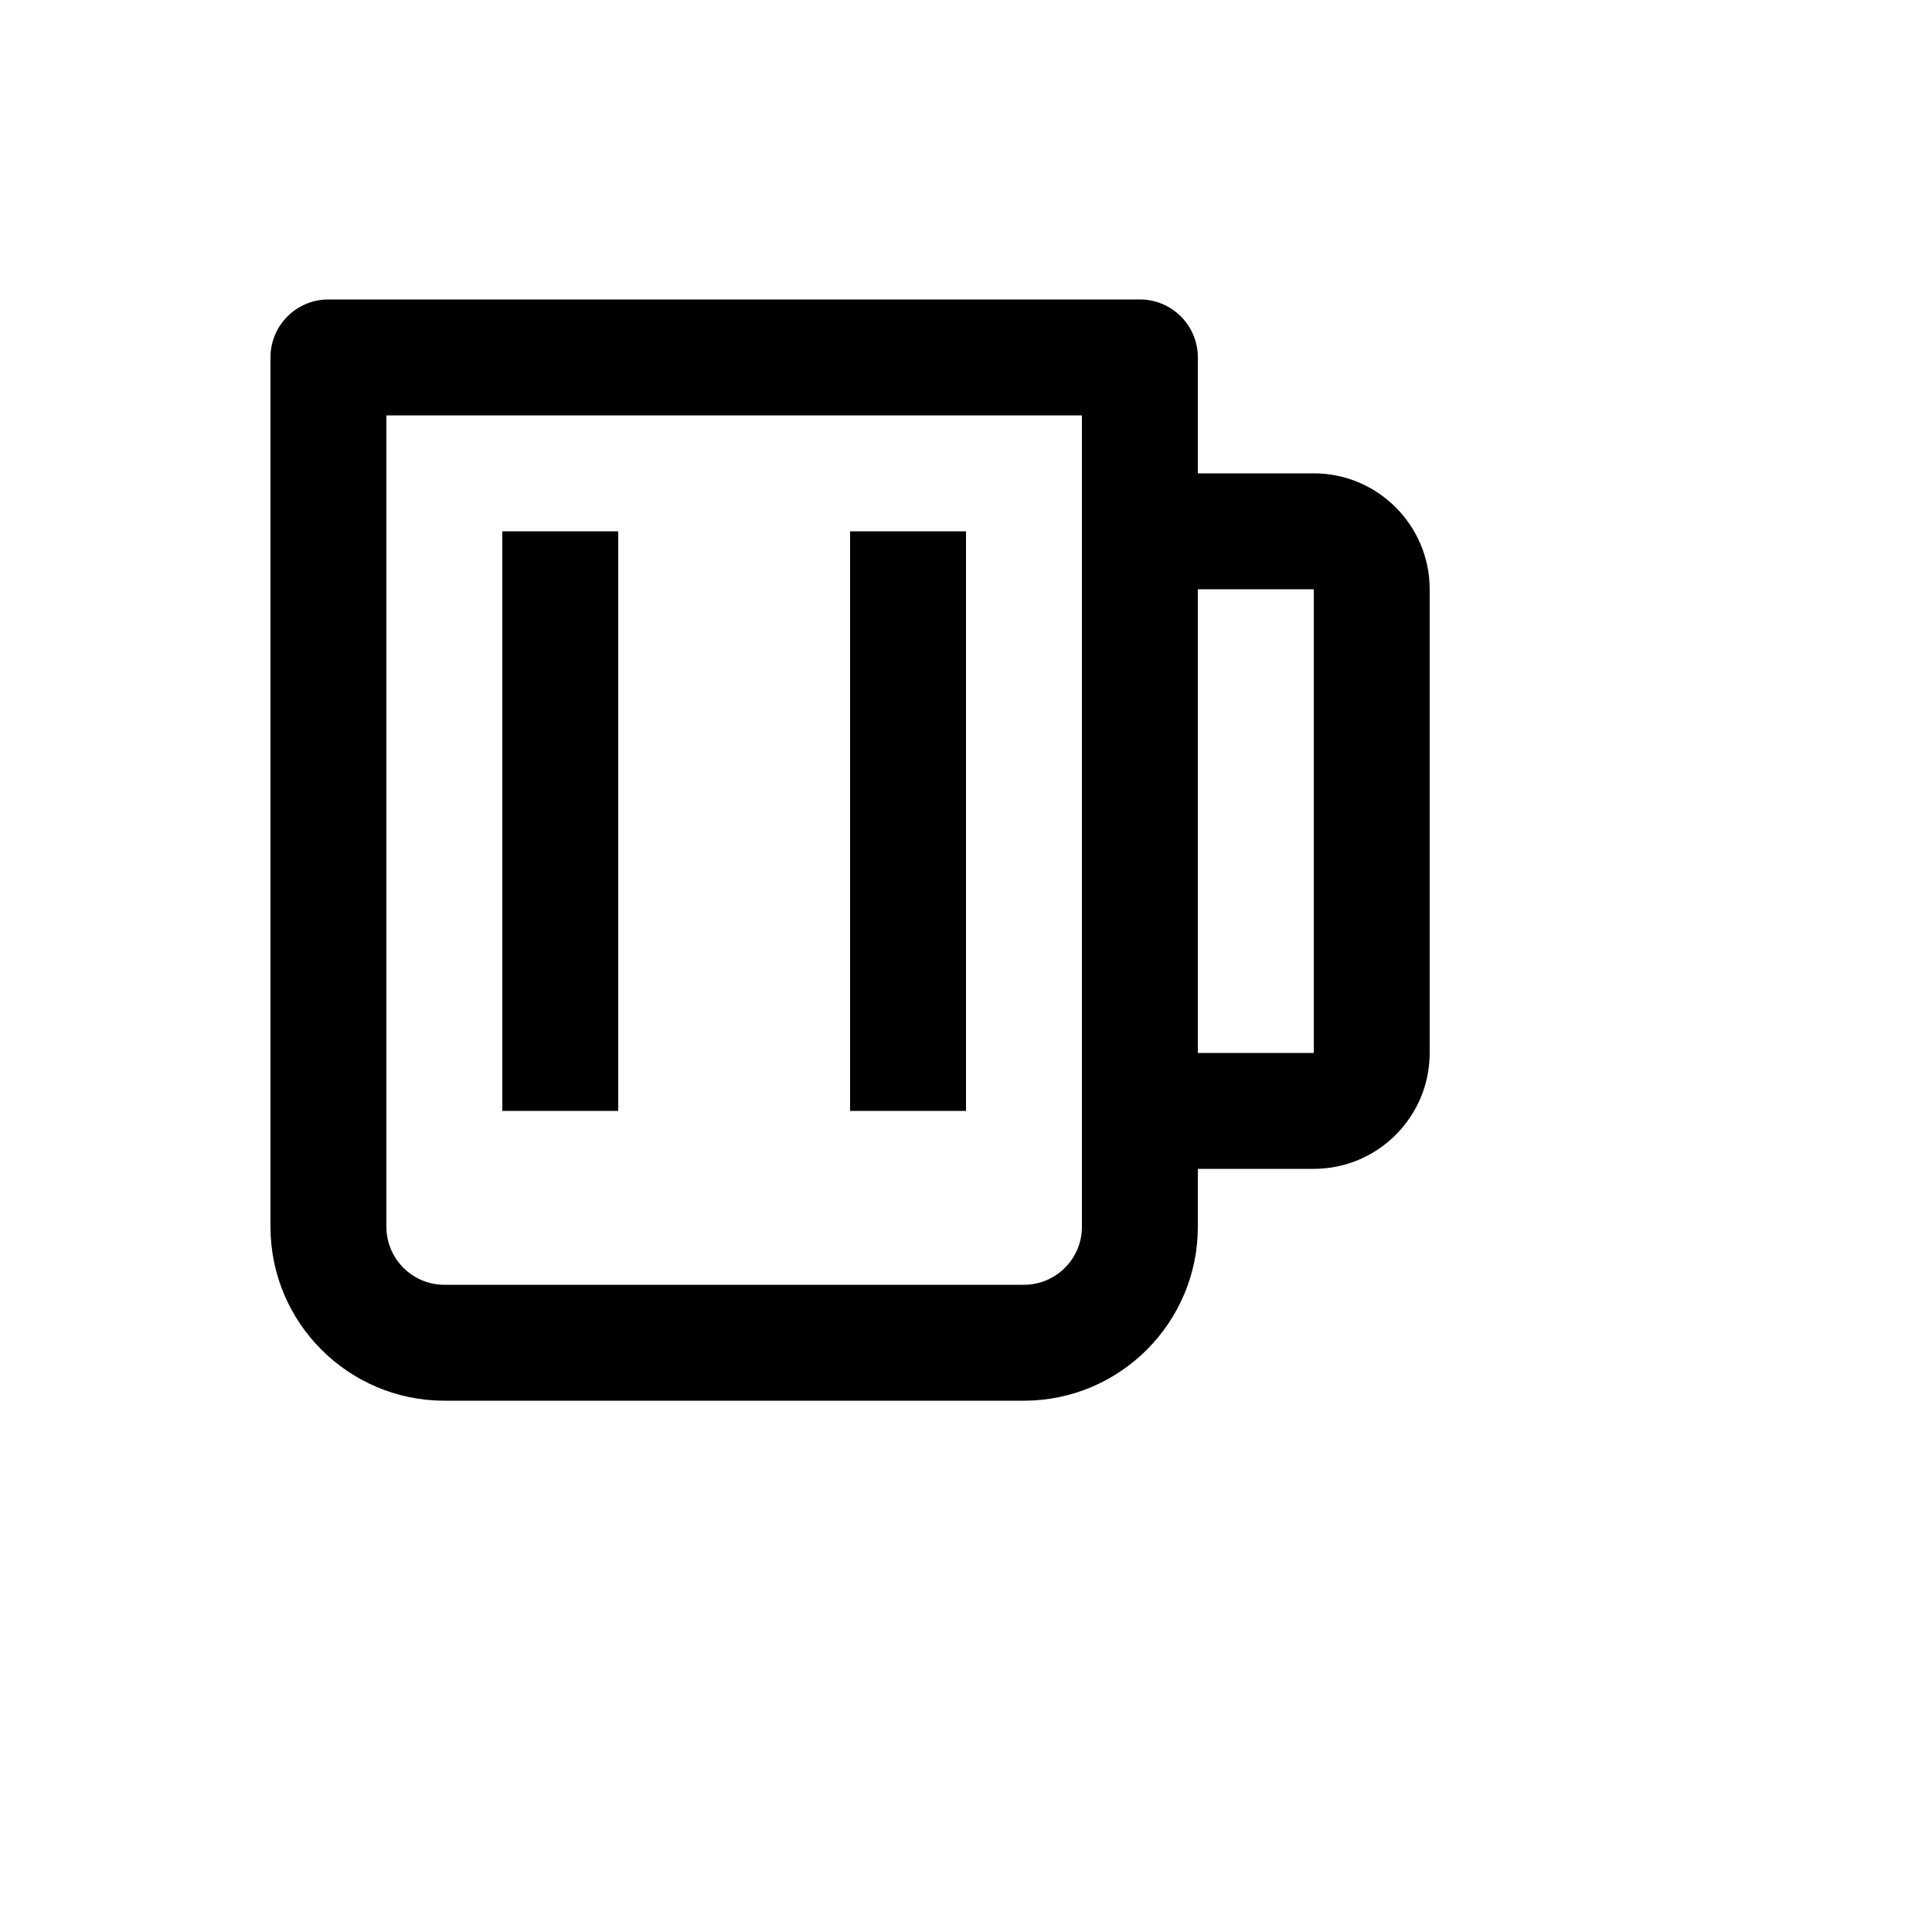
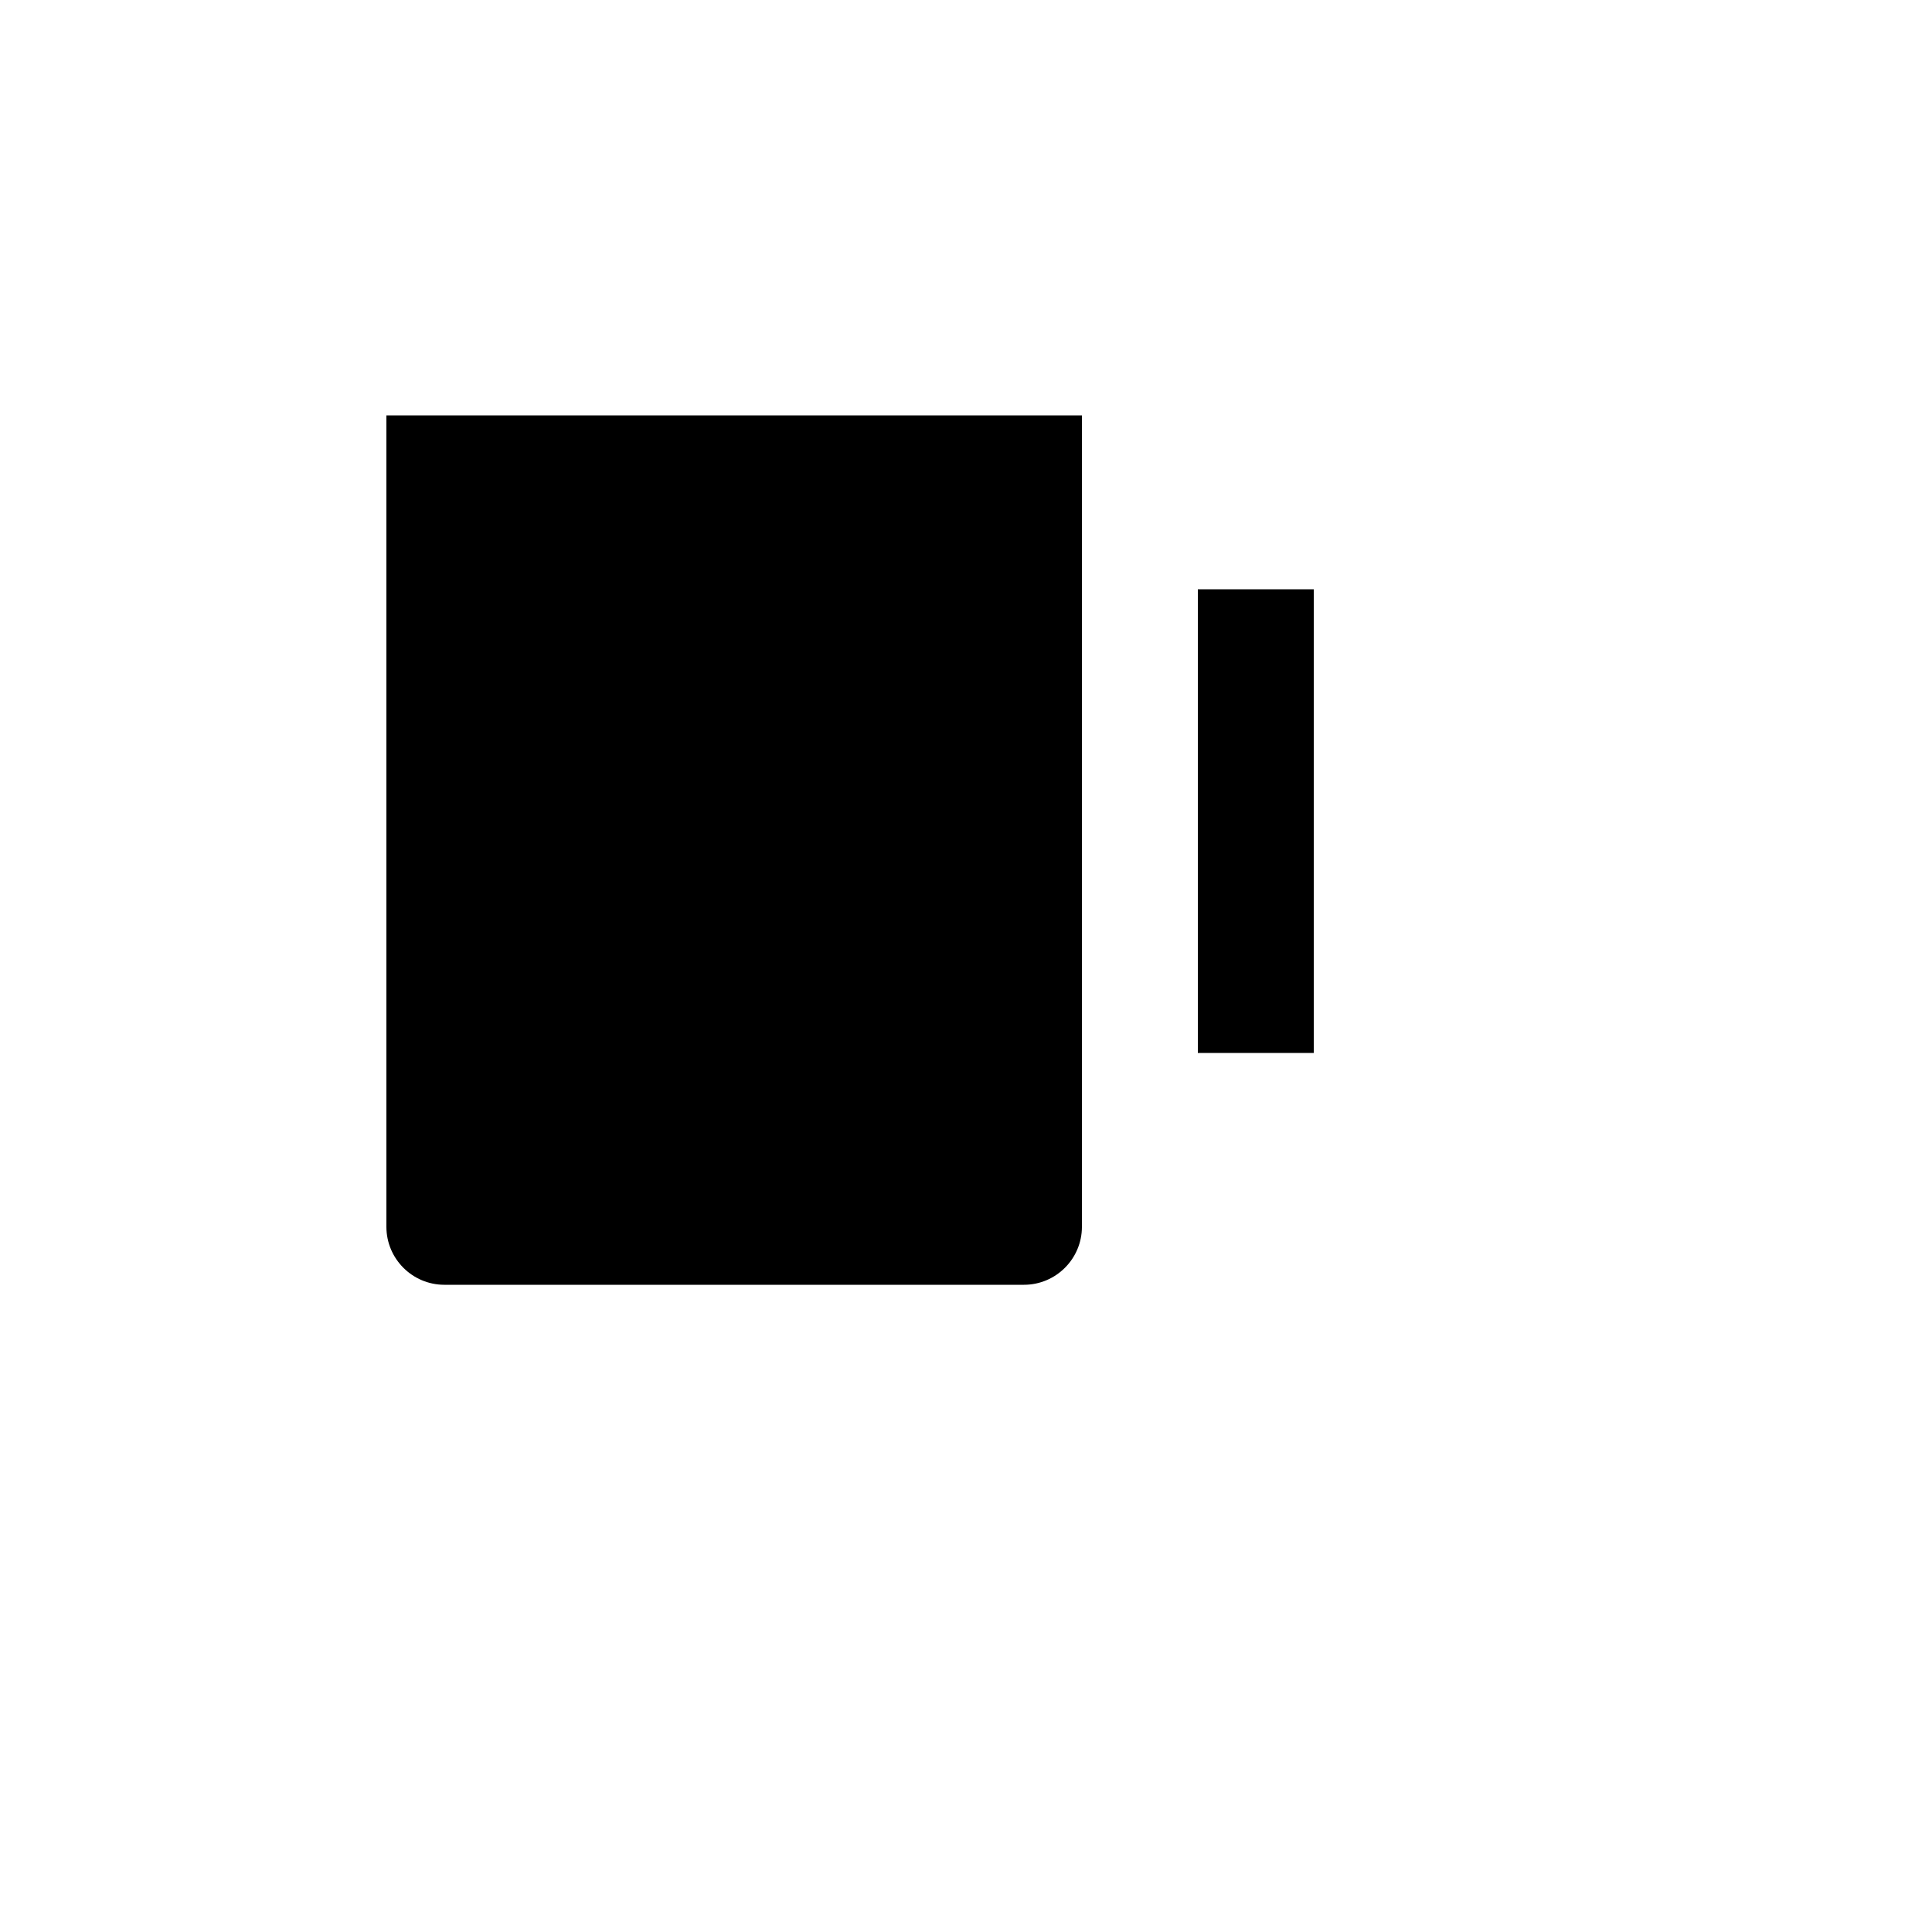
<svg xmlns="http://www.w3.org/2000/svg" version="1.1" width="100%" height="100%" id="svgWorkerArea" viewBox="-25 -25 625 625" style="background: white;">
  <defs id="defsdoc">
    <pattern id="patternBool" x="0" y="0" width="10" height="10" patternUnits="userSpaceOnUse" patternTransform="rotate(35)">
-       <circle cx="5" cy="5" r="4" style="stroke: none;fill: #ff000070;" />
-     </pattern>
+       </pattern>
  </defs>
  <g id="fileImp-756471069" class="cosito">
-     <path id="pathImp-198324953" class="grouped" d="M400 128.125C400 128.125 362.5 128.125 362.5 128.125 362.5 128.125 362.5 90.625 362.5 90.625 362.5 80.269 354.106 71.875 343.75 71.875 343.75 71.875 81.25 71.875 81.25 71.875 70.894 71.875 62.5 80.269 62.5 90.625 62.5 90.625 62.5 371.875 62.5 371.875 62.5 402.887 87.737 428.125 118.75 428.125 118.75 428.125 306.25 428.125 306.25 428.125 337.262 428.125 362.5 402.887 362.5 371.875 362.5 371.875 362.5 353.125 362.5 353.125 362.5 353.125 400 353.125 400 353.125 420.681 353.125 437.5 336.306 437.5 315.625 437.5 315.625 437.5 165.625 437.5 165.625 437.5 144.944 420.681 128.125 400 128.125 400 128.125 400 128.125 400 128.125M325 371.875C325 382.206 316.6 390.625 306.25 390.625 306.25 390.625 118.75 390.625 118.75 390.625 108.4 390.625 100 382.206 100 371.875 100 371.875 100 109.375 100 109.375 100 109.375 325 109.375 325 109.375 325 109.375 325 371.875 325 371.875 325 371.875 325 371.875 325 371.875M400 315.625C400 315.625 362.5 315.625 362.5 315.625 362.5 315.625 362.5 165.625 362.5 165.625 362.5 165.625 400 165.625 400 165.625 400 165.625 400 315.625 400 315.625 400 315.625 400 315.625 400 315.625" />
+     <path id="pathImp-198324953" class="grouped" d="M400 128.125M325 371.875C325 382.206 316.6 390.625 306.25 390.625 306.25 390.625 118.75 390.625 118.75 390.625 108.4 390.625 100 382.206 100 371.875 100 371.875 100 109.375 100 109.375 100 109.375 325 109.375 325 109.375 325 109.375 325 371.875 325 371.875 325 371.875 325 371.875 325 371.875M400 315.625C400 315.625 362.5 315.625 362.5 315.625 362.5 315.625 362.5 165.625 362.5 165.625 362.5 165.625 400 165.625 400 165.625 400 165.625 400 315.625 400 315.625 400 315.625 400 315.625 400 315.625" />
    <path id="pathImp-688201012" class="grouped" d="M137.5 146.875C137.5 146.875 175 146.875 175 146.875 175 146.875 175 334.375 175 334.375 175 334.375 137.5 334.375 137.5 334.375 137.5 334.375 137.5 146.875 137.5 146.875M250 146.875C250 146.875 287.5 146.875 287.5 146.875 287.5 146.875 287.5 334.375 287.5 334.375 287.5 334.375 250 334.375 250 334.375 250 334.375 250 146.875 250 146.875" />
  </g>
</svg>